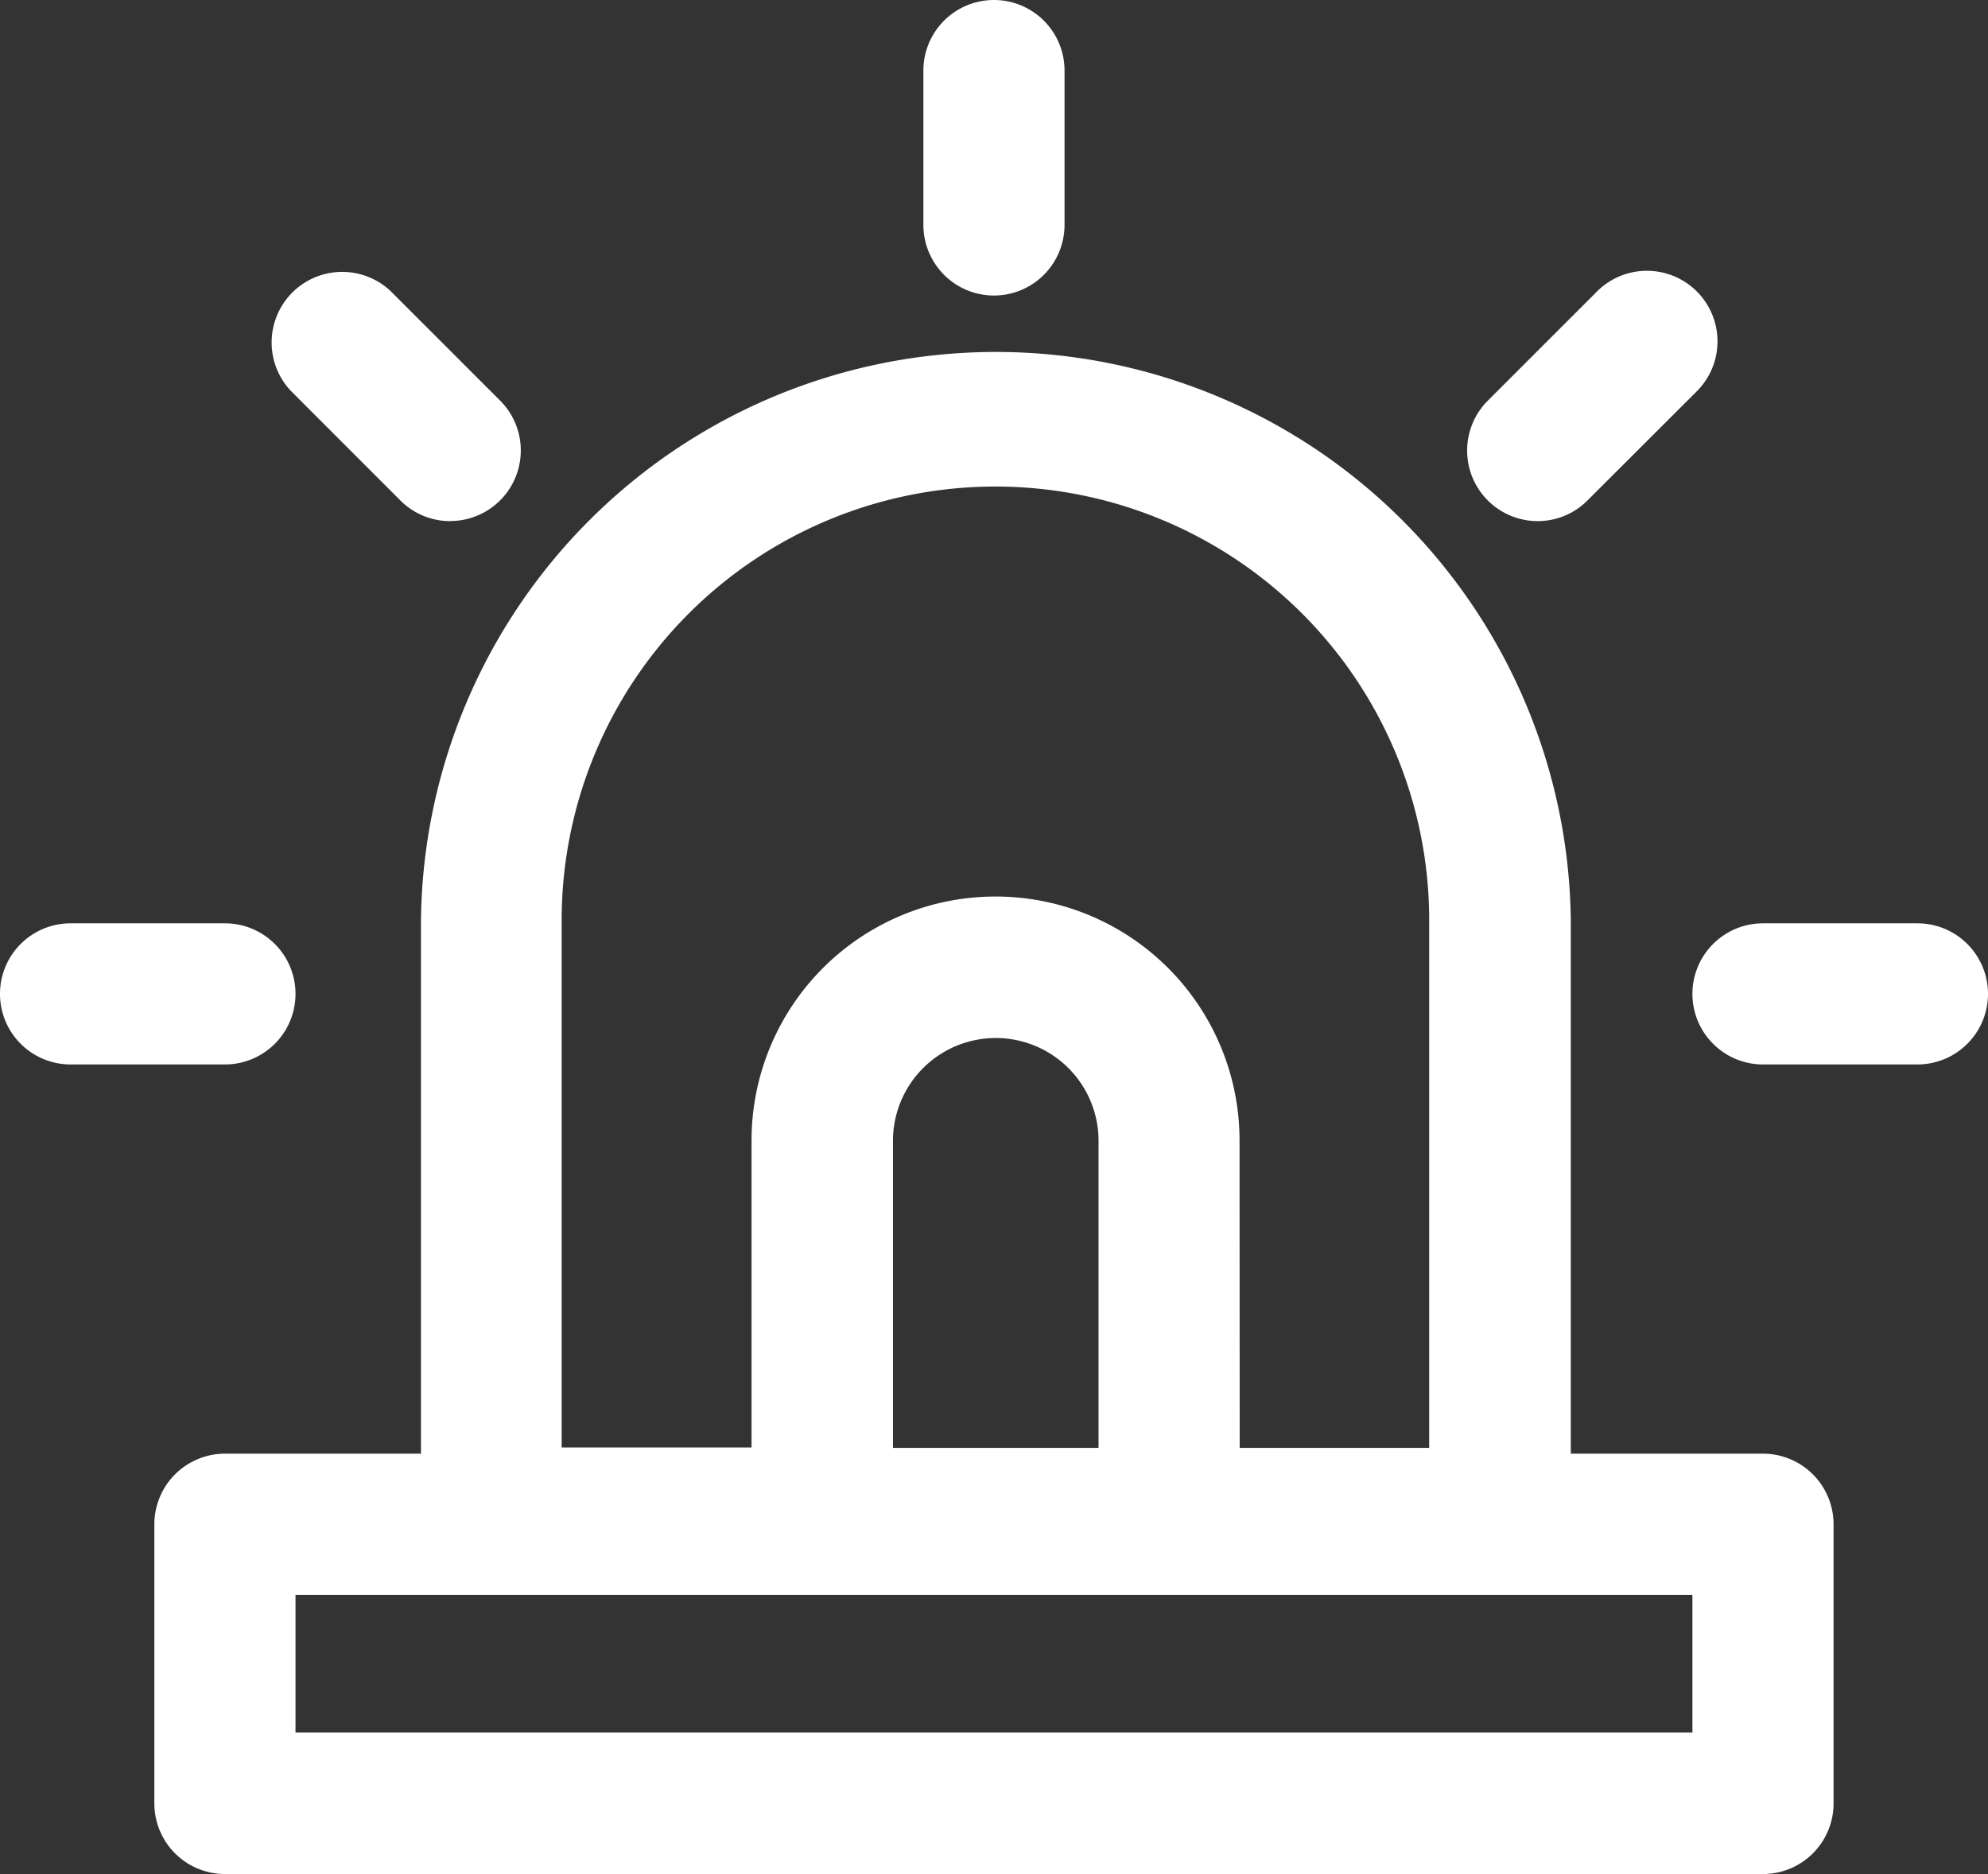
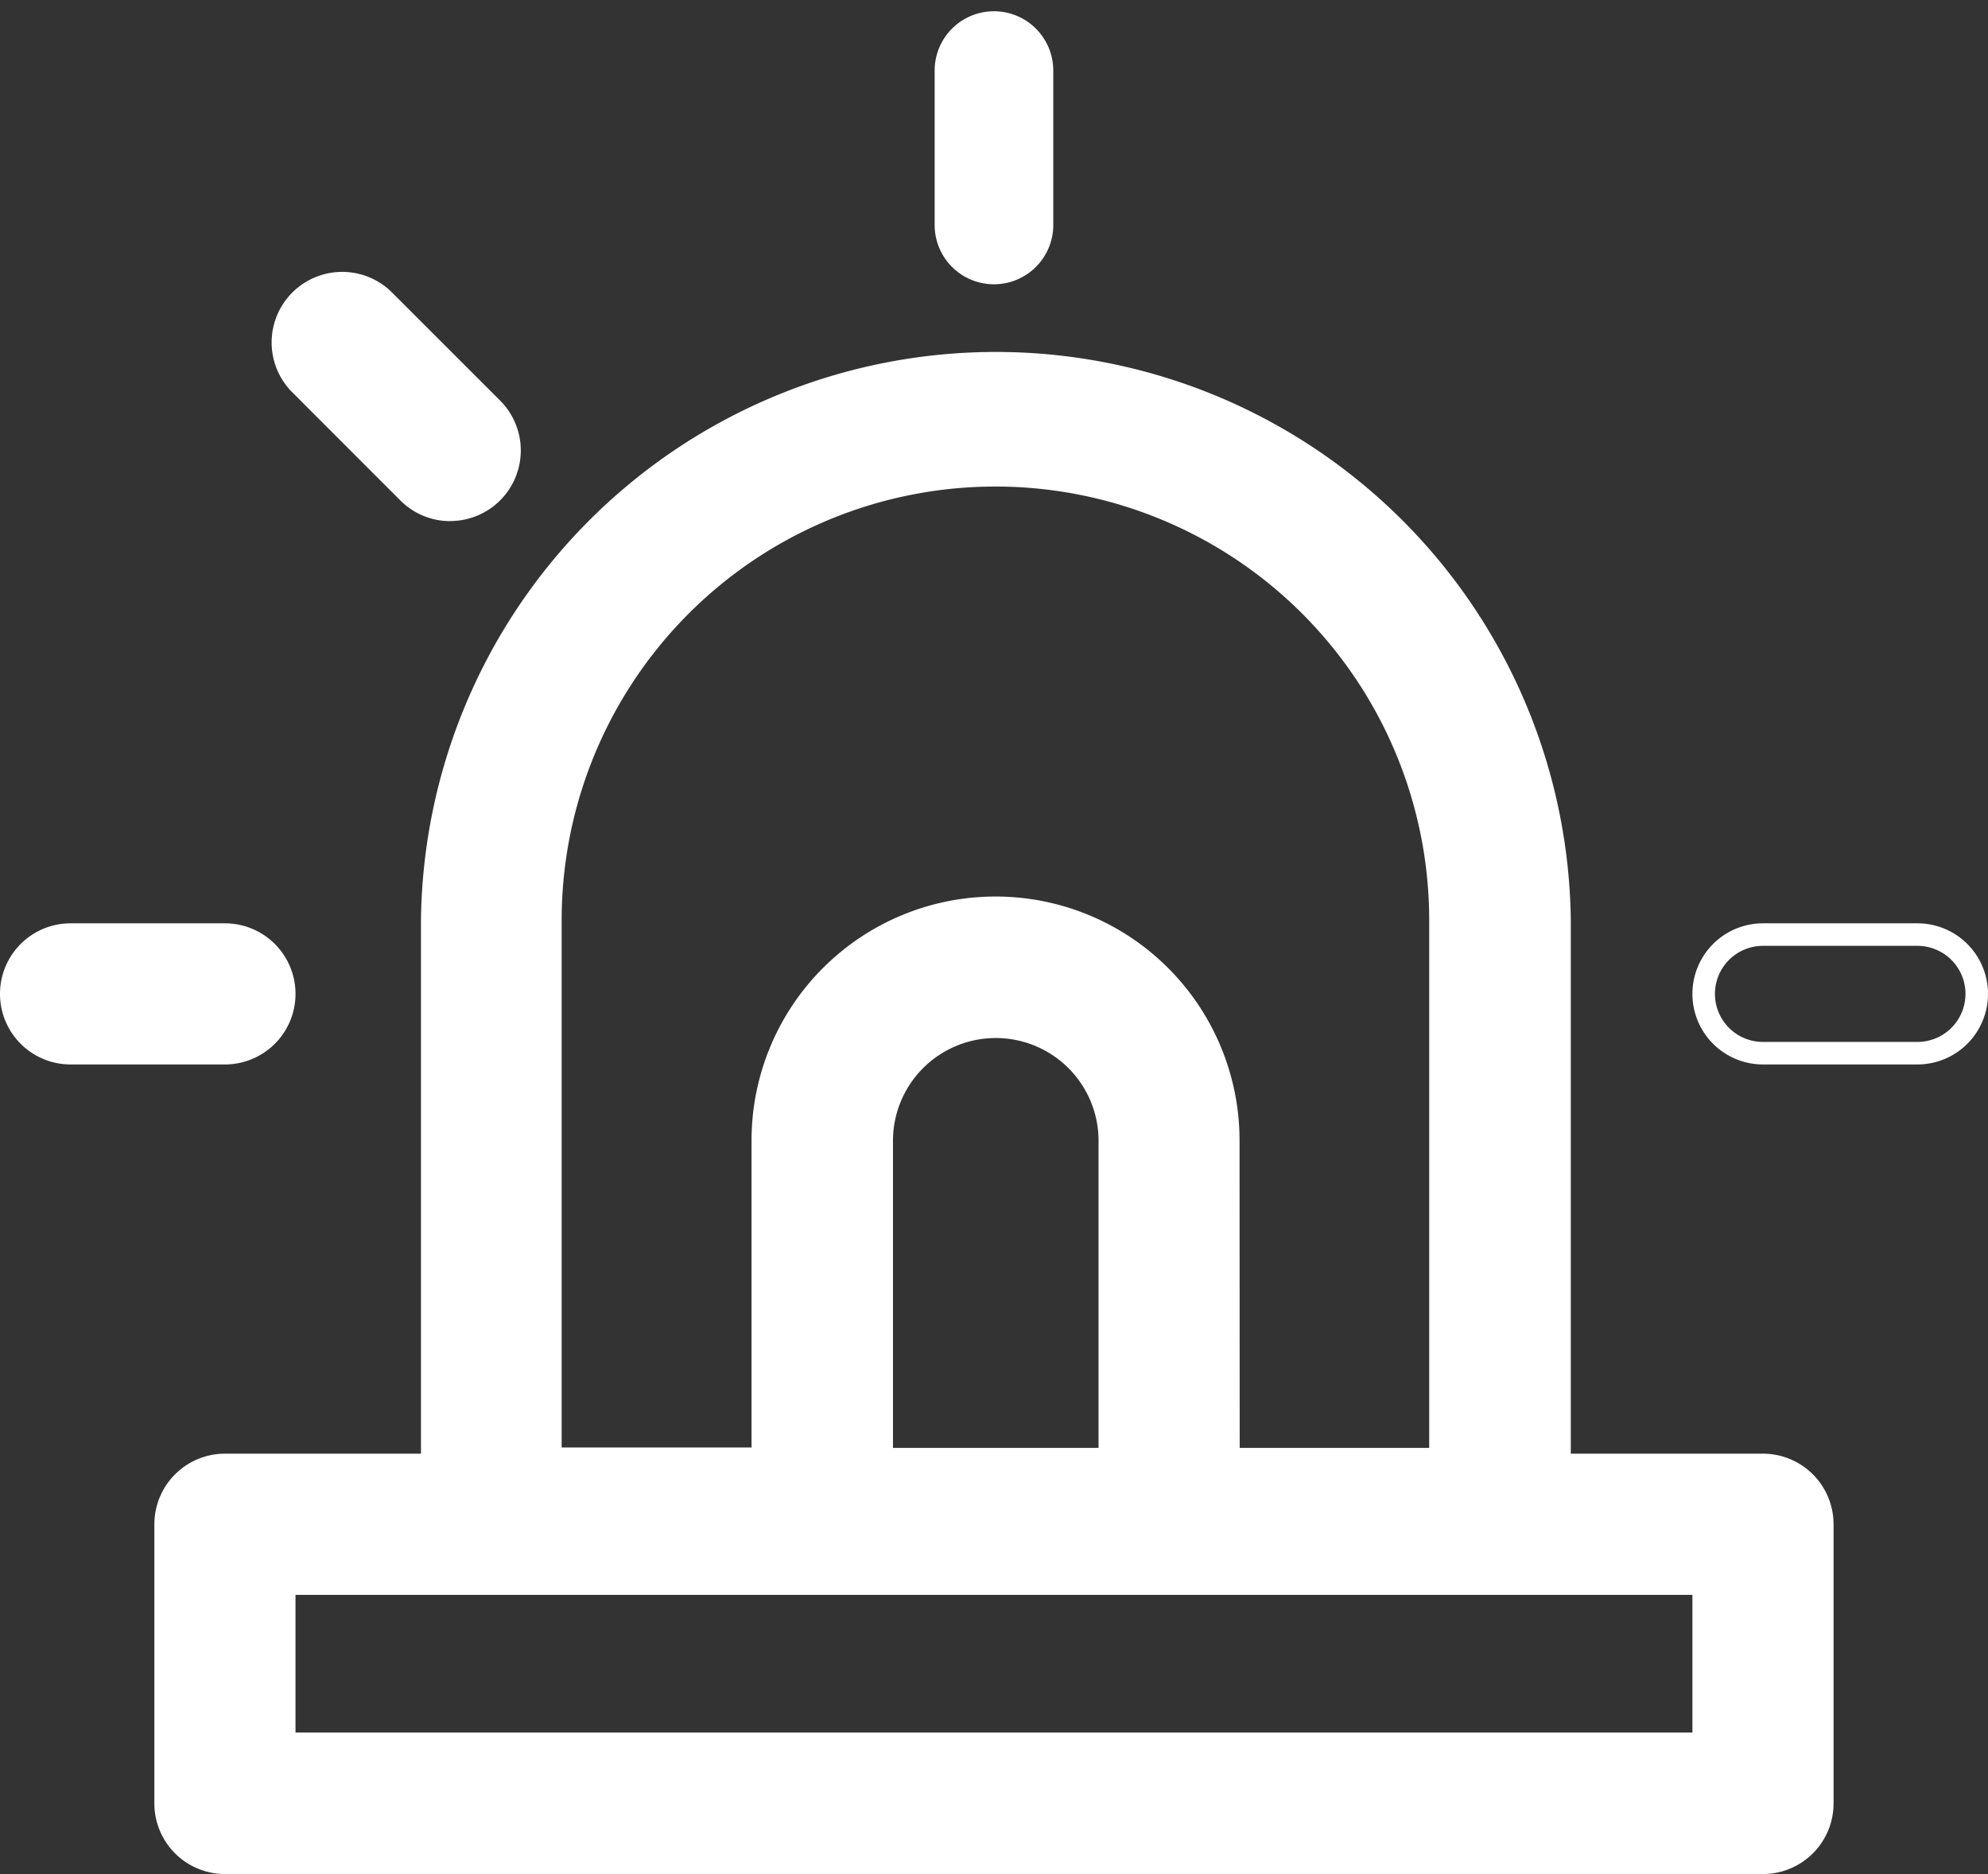
<svg xmlns="http://www.w3.org/2000/svg" width="26.479" height="24.965" viewBox="0 0 26.479 24.965">
  <rect x="0" y="0" width="26.479" height="24.965" fill="#333333" stroke="none" />
  <g transform="translate(-313.928 -735.642)">
    <path d="M340.559,762.215h-2.718c0-.028.008-.055.008-.083v-7.173a7.508,7.508,0,0,0-15.015,0v7.173c0,.028.007.055.009.083h-2.769a.79.79,0,0,0-.79.79v3.715a.79.79,0,0,0,.79.79h20.486a.79.79,0,0,0,.79-.79V763A.79.79,0,0,0,340.559,762.215Zm-8.7-.079-3.038,0v-4.24a1.519,1.519,0,1,1,3.038,0Zm-7.447-7.177a5.927,5.927,0,0,1,11.855,0l0,7.179h0l-2.822,0v-4.242a3.1,3.1,0,1,0-6.2,0v4.239l-2.829,0Zm15.355,10.971H320.863v-2.135h18.906Z" transform="translate(-3.149 -7.053)" fill="#fff" />
    <path d="M340.559,767.66H320.073a.941.941,0,0,1-.94-.94V763a.941.941,0,0,1,.94-.94h2.611v-7.106a7.658,7.658,0,0,1,15.315,0v7.106h2.56a.941.941,0,0,1,.94.94v3.715A.941.941,0,0,1,340.559,767.66Zm-20.486-5.3a.641.641,0,0,0-.64.64v3.715a.641.641,0,0,0,.64.64h20.486a.641.641,0,0,0,.64-.64V763a.641.641,0,0,0-.64-.64h-2.877l.009-.159c0-.016,0-.032.005-.048a.191.191,0,0,0,0-.027v-7.173a7.358,7.358,0,0,0-14.715,0v7.173a.237.237,0,0,0,0,.025c0,.016,0,.033.005.049l.009.159Zm19.846,3.715H320.713v-2.435h19.206Zm-18.906-.3h18.606v-1.834H321.013Zm15.4-3.492-3.124,0v-4.392a2.949,2.949,0,1,0-5.9,0v4.389l-3.129,0v-7.323a6.077,6.077,0,0,1,12.155,0Zm-2.824-.3h2.524l0-7.029a5.777,5.777,0,0,0-11.555,0v7.023h2.529v-4.089a3.249,3.249,0,1,1,6.5,0Zm-1.58.3-3.338,0v-4.39a1.669,1.669,0,1,1,3.338,0Zm-3.038-.3h2.738v-4.091a1.369,1.369,0,1,0-2.738,0Z" transform="translate(-3.149 -7.053)" fill="#fff" />
    <path d="M346,739.429a.79.79,0,0,0,.79-.79v-2.057a.79.79,0,1,0-1.58,0v2.057A.79.79,0,0,0,346,739.429Z" transform="translate(-18.833)" fill="#fff" />
-     <path d="M346,739.579a.941.941,0,0,1-.94-.94v-2.057a.94.94,0,1,1,1.88,0v2.057A.941.941,0,0,1,346,739.579Zm0-3.637a.641.641,0,0,0-.64.64v2.057a.64.64,0,0,0,1.28,0v-2.057A.641.641,0,0,0,346,735.942Z" transform="translate(-18.833)" fill="#fff" />
    <path d="M324.882,747.714A.79.79,0,1,0,326,746.6l-1.454-1.454a.79.79,0,1,0-1.117,1.117Z" transform="translate(-5.516 -5.516)" fill="#fff" />
    <path d="M325.441,748.1a.934.934,0,0,1-.665-.276l-1.454-1.455a.94.94,0,0,1,1.329-1.329l1.454,1.454a.94.94,0,0,1-.665,1.605Zm-1.454-3.035a.64.64,0,0,0-.453,1.093l1.454,1.455a.64.64,0,1,0,.905-.906l-1.454-1.454A.636.636,0,0,0,323.986,745.06Z" transform="translate(-5.516 -5.516)" fill="#fff" />
-     <path d="M364.333,747.945a.788.788,0,0,0,.559-.232l1.454-1.455a.79.79,0,0,0-1.118-1.117l-1.454,1.454a.79.79,0,0,0,.559,1.349Z" transform="translate(-29.923 -5.516)" fill="#fff" />
-     <path d="M364.333,748.1a.94.94,0,0,1-.665-1.605l1.454-1.454a.94.94,0,1,1,1.33,1.329L365,747.82A.935.935,0,0,1,364.333,748.1Zm1.454-3.035a.637.637,0,0,0-.453.188l-1.454,1.454a.64.64,0,1,0,.905.905l1.454-1.454a.64.64,0,0,0-.453-1.093Z" transform="translate(-29.923 -5.516)" fill="#fff" />
-     <path d="M373.984,766.925h-2.057a.79.79,0,1,0,0,1.58h2.057a.79.79,0,1,0,0-1.58Z" transform="translate(-34.517 -18.833)" fill="#fff" />
    <path d="M371.927,766.775h2.057a.94.94,0,1,1,0,1.88h-2.057a.94.94,0,0,1,0-1.88Zm2.057,1.58a.64.64,0,1,0,0-1.28h-2.057a.64.64,0,1,0,0,1.28Z" transform="translate(-34.517 -18.833)" fill="#fff" />
    <path d="M317.715,767.715a.79.79,0,0,0-.79-.79h-2.056a.79.79,0,1,0,0,1.58h2.056A.79.79,0,0,0,317.715,767.715Z" transform="translate(0 -18.833)" fill="#fff" />
    <path d="M314.868,766.775h2.056a.94.94,0,1,1,0,1.88h-2.056a.94.94,0,0,1,0-1.88Zm2.056,1.58a.64.64,0,1,0,0-1.28h-2.056a.64.64,0,1,0,0,1.28Z" transform="translate(0 -18.833)" fill="#fff" />
  </g>
</svg>